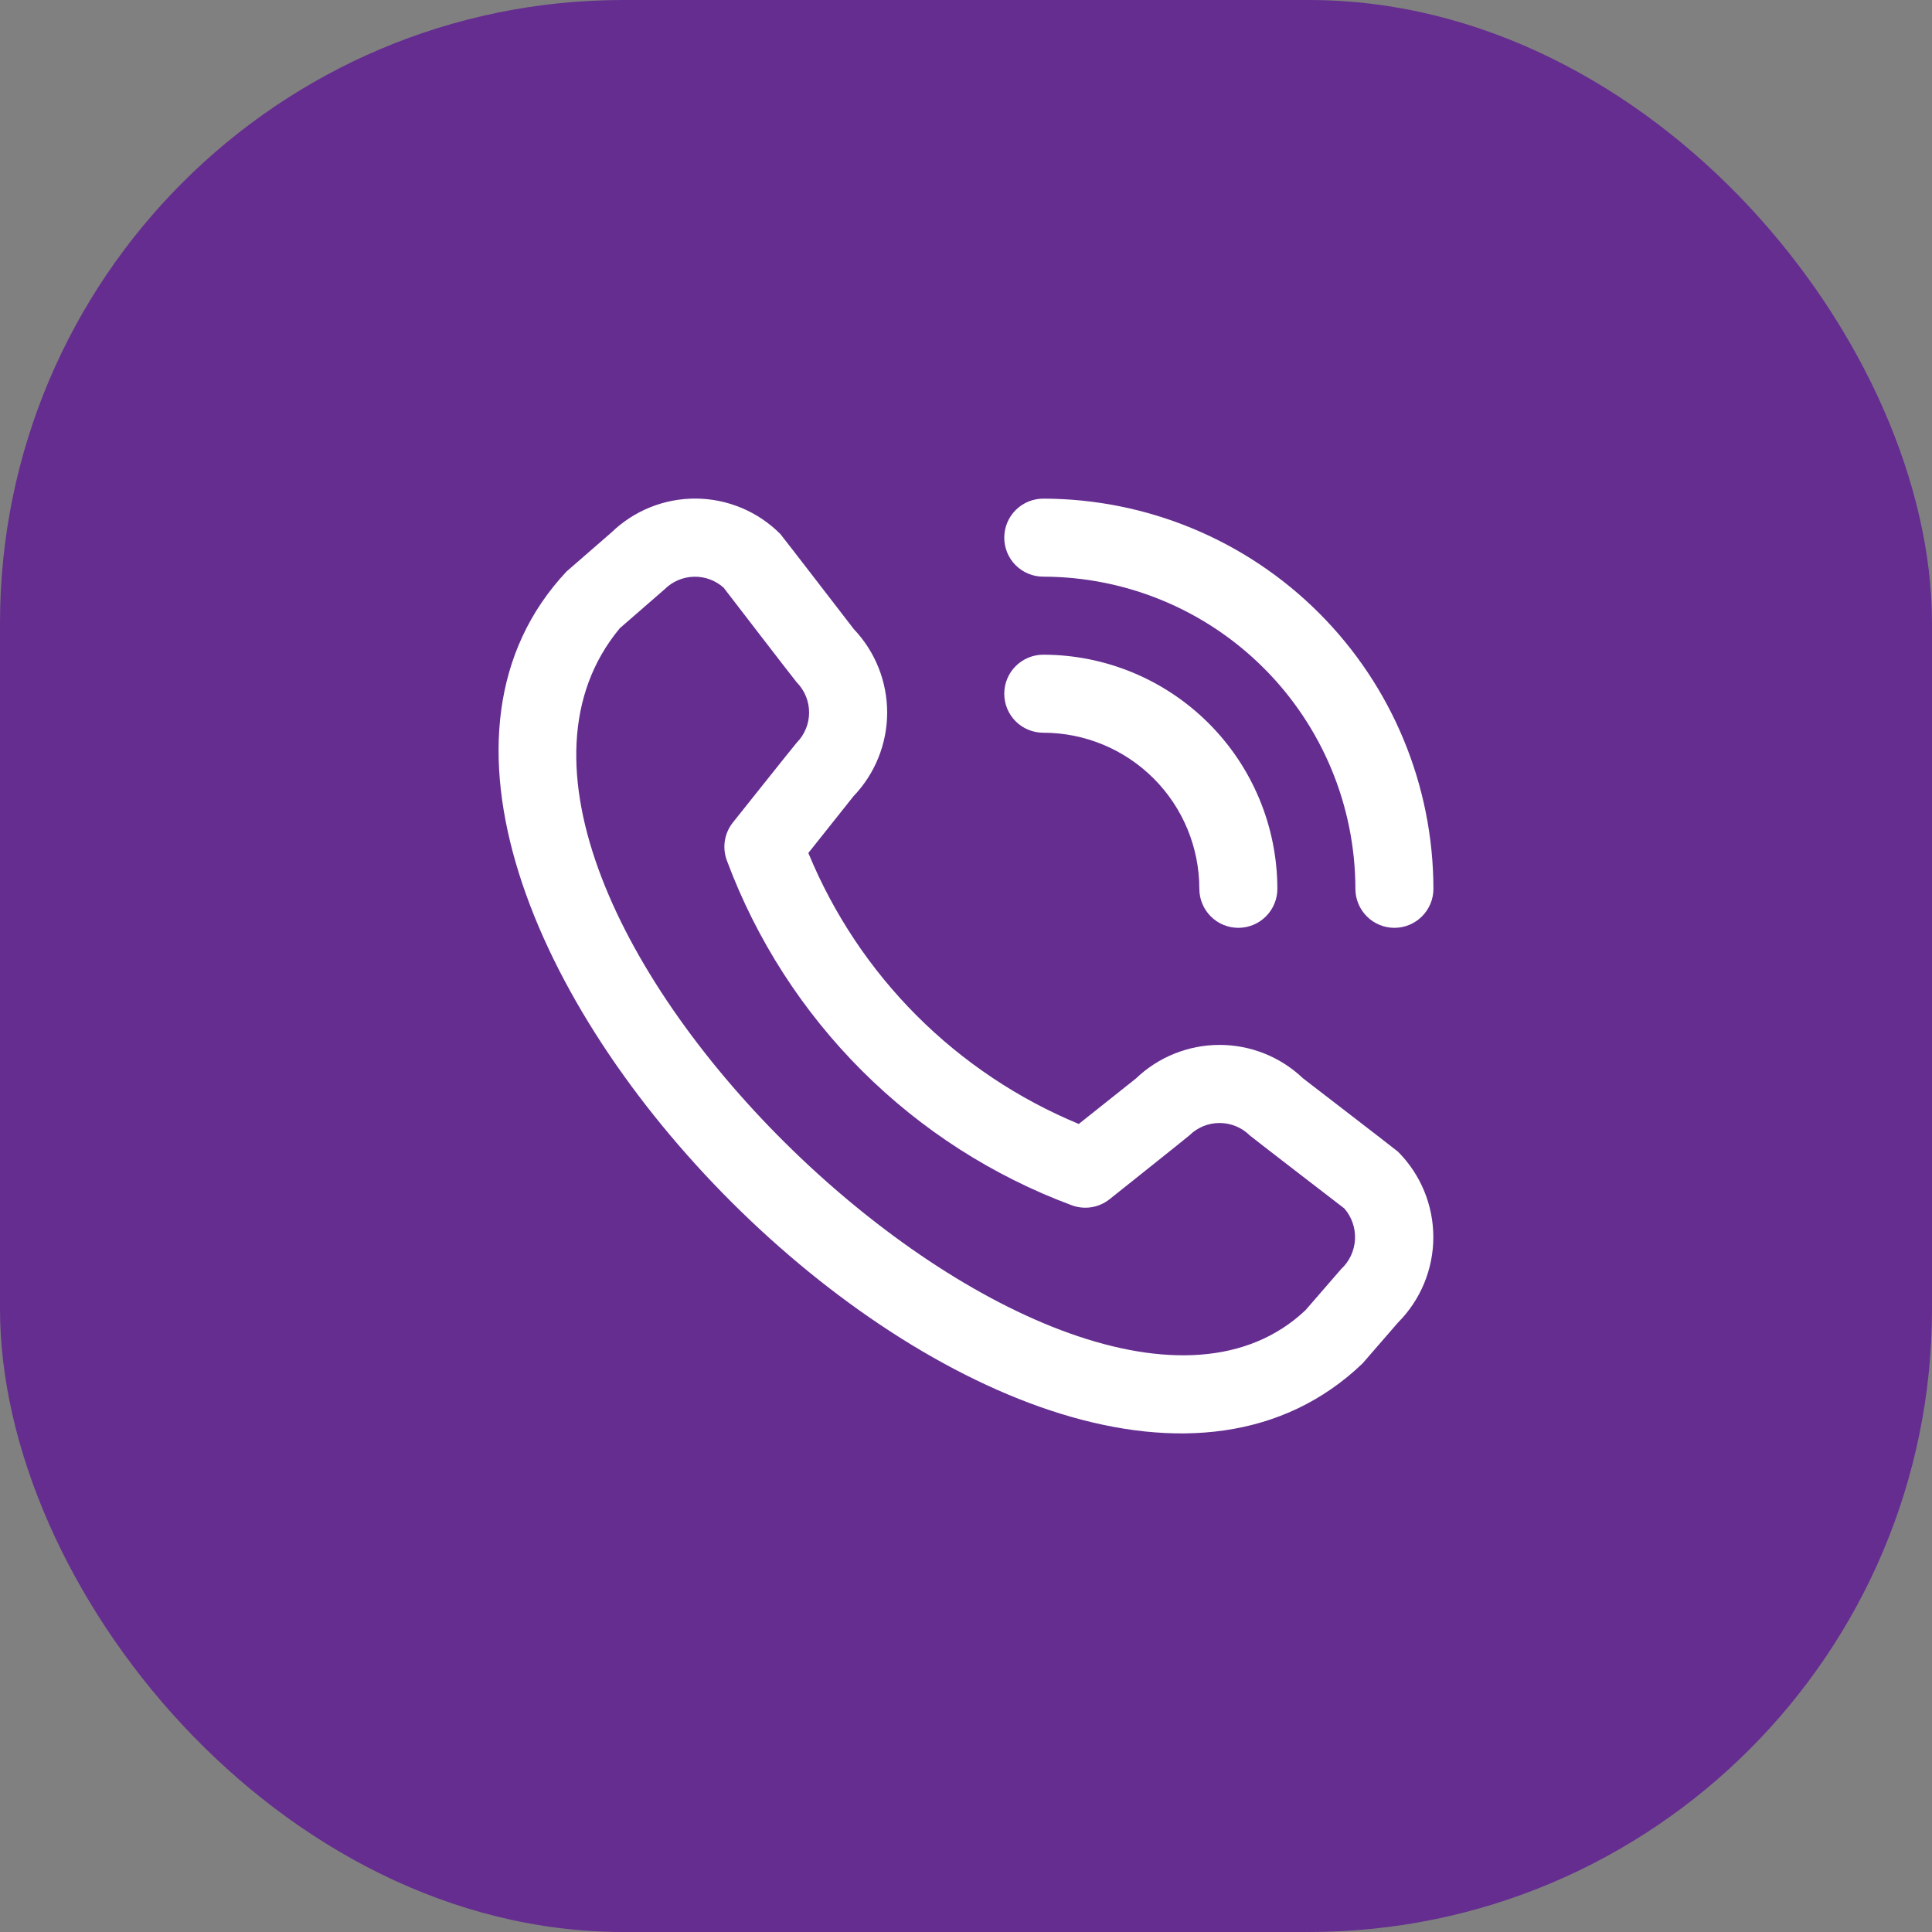
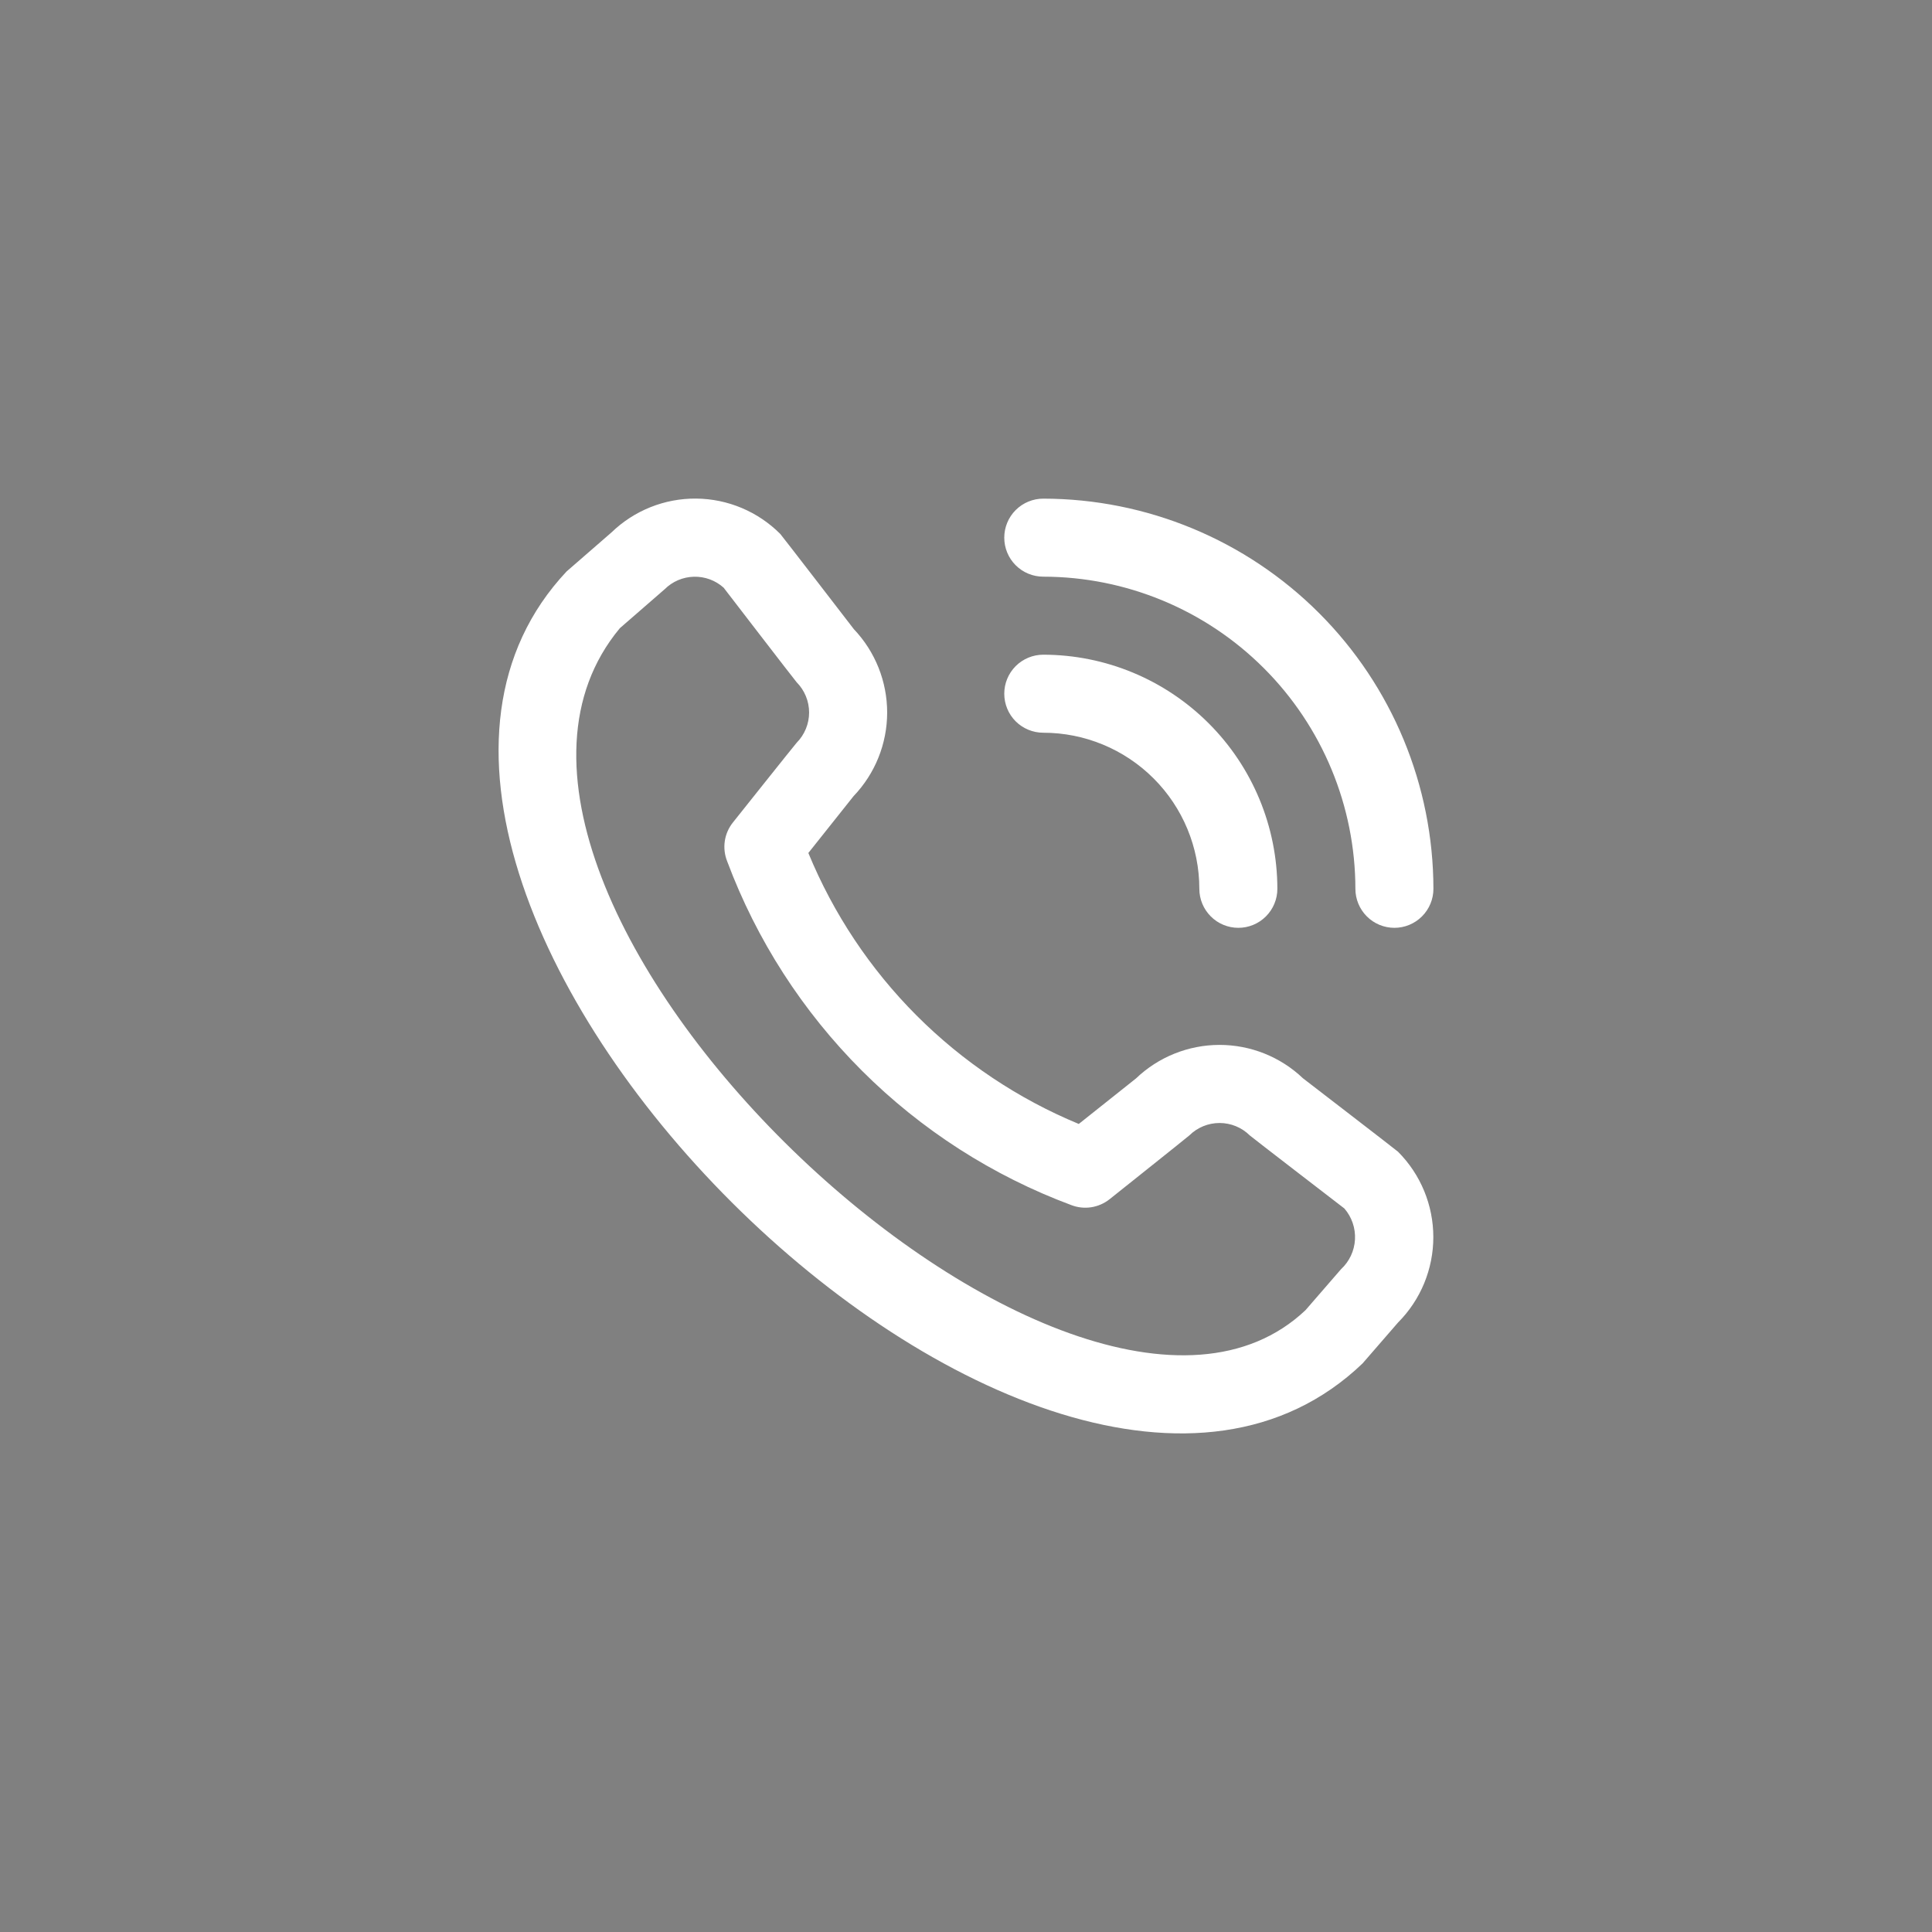
<svg xmlns="http://www.w3.org/2000/svg" width="62" height="62" viewBox="0 0 62 62" fill="none">
  <rect x="0" y="0" width="62" height="62" fill="#808080" stroke="none" />
-   <rect width="62" height="62" rx="20" fill="#652D90" />
  <path d="M32.228 17.254C32.228 16.922 32.359 16.604 32.594 16.369C32.829 16.134 33.148 16.002 33.48 16.002C36.799 16.006 39.982 17.326 42.329 19.673C44.676 22.02 45.996 25.203 46 28.523C46 28.855 45.868 29.173 45.633 29.408C45.398 29.643 45.08 29.775 44.748 29.775C44.416 29.775 44.097 29.643 43.863 29.408C43.628 29.173 43.496 28.855 43.496 28.523C43.493 25.867 42.437 23.321 40.559 21.443C38.681 19.565 36.135 18.509 33.48 18.506C33.148 18.506 32.829 18.374 32.594 18.139C32.359 17.905 32.228 17.586 32.228 17.254ZM33.48 23.514C34.808 23.514 36.082 24.042 37.021 24.981C37.96 25.92 38.488 27.194 38.488 28.523C38.488 28.855 38.62 29.173 38.855 29.408C39.089 29.643 39.408 29.775 39.74 29.775C40.072 29.775 40.39 29.643 40.625 29.408C40.86 29.173 40.992 28.855 40.992 28.523C40.99 26.531 40.198 24.621 38.789 23.213C37.381 21.804 35.471 21.012 33.48 21.01C33.148 21.01 32.829 21.142 32.594 21.377C32.359 21.612 32.228 21.93 32.228 22.262C32.228 22.594 32.359 22.913 32.594 23.148C32.829 23.382 33.148 23.514 33.48 23.514ZM44.864 36.96C45.59 37.688 45.997 38.673 45.997 39.701C45.997 40.728 45.59 41.714 44.864 42.442L43.725 43.755C33.471 53.572 8.518 28.625 18.183 18.338L19.623 17.086C20.352 16.381 21.328 15.991 22.342 16C23.356 16.009 24.326 16.418 25.041 17.136C25.08 17.175 27.4 20.189 27.4 20.189C28.088 20.912 28.471 21.873 28.47 22.871C28.468 23.87 28.082 24.829 27.391 25.55L25.941 27.373C26.744 29.323 27.923 31.095 29.412 32.587C30.902 34.079 32.671 35.262 34.619 36.069L36.453 34.61C37.174 33.92 38.133 33.534 39.132 33.532C40.13 33.531 41.09 33.914 41.813 34.603C41.813 34.603 44.826 36.921 44.864 36.96ZM43.142 38.781C43.142 38.781 40.145 36.476 40.107 36.437C39.849 36.181 39.5 36.038 39.137 36.038C38.774 36.038 38.425 36.181 38.167 36.437C38.133 36.472 35.608 38.484 35.608 38.484C35.438 38.619 35.235 38.708 35.02 38.742C34.806 38.775 34.586 38.752 34.382 38.674C31.859 37.735 29.567 36.264 27.661 34.361C25.756 32.458 24.281 30.168 23.338 27.646C23.255 27.44 23.227 27.215 23.259 26.995C23.291 26.775 23.381 26.568 23.52 26.394C23.52 26.394 25.532 23.867 25.566 23.835C25.821 23.577 25.965 23.228 25.965 22.865C25.965 22.502 25.821 22.153 25.566 21.895C25.527 21.858 23.222 18.859 23.222 18.859C22.96 18.624 22.618 18.499 22.267 18.508C21.915 18.517 21.58 18.66 21.331 18.908L19.891 20.16C12.827 28.654 34.451 49.079 41.895 42.045L43.035 40.73C43.303 40.483 43.463 40.141 43.483 39.777C43.503 39.413 43.38 39.056 43.142 38.781Z" fill="white" />
</svg>